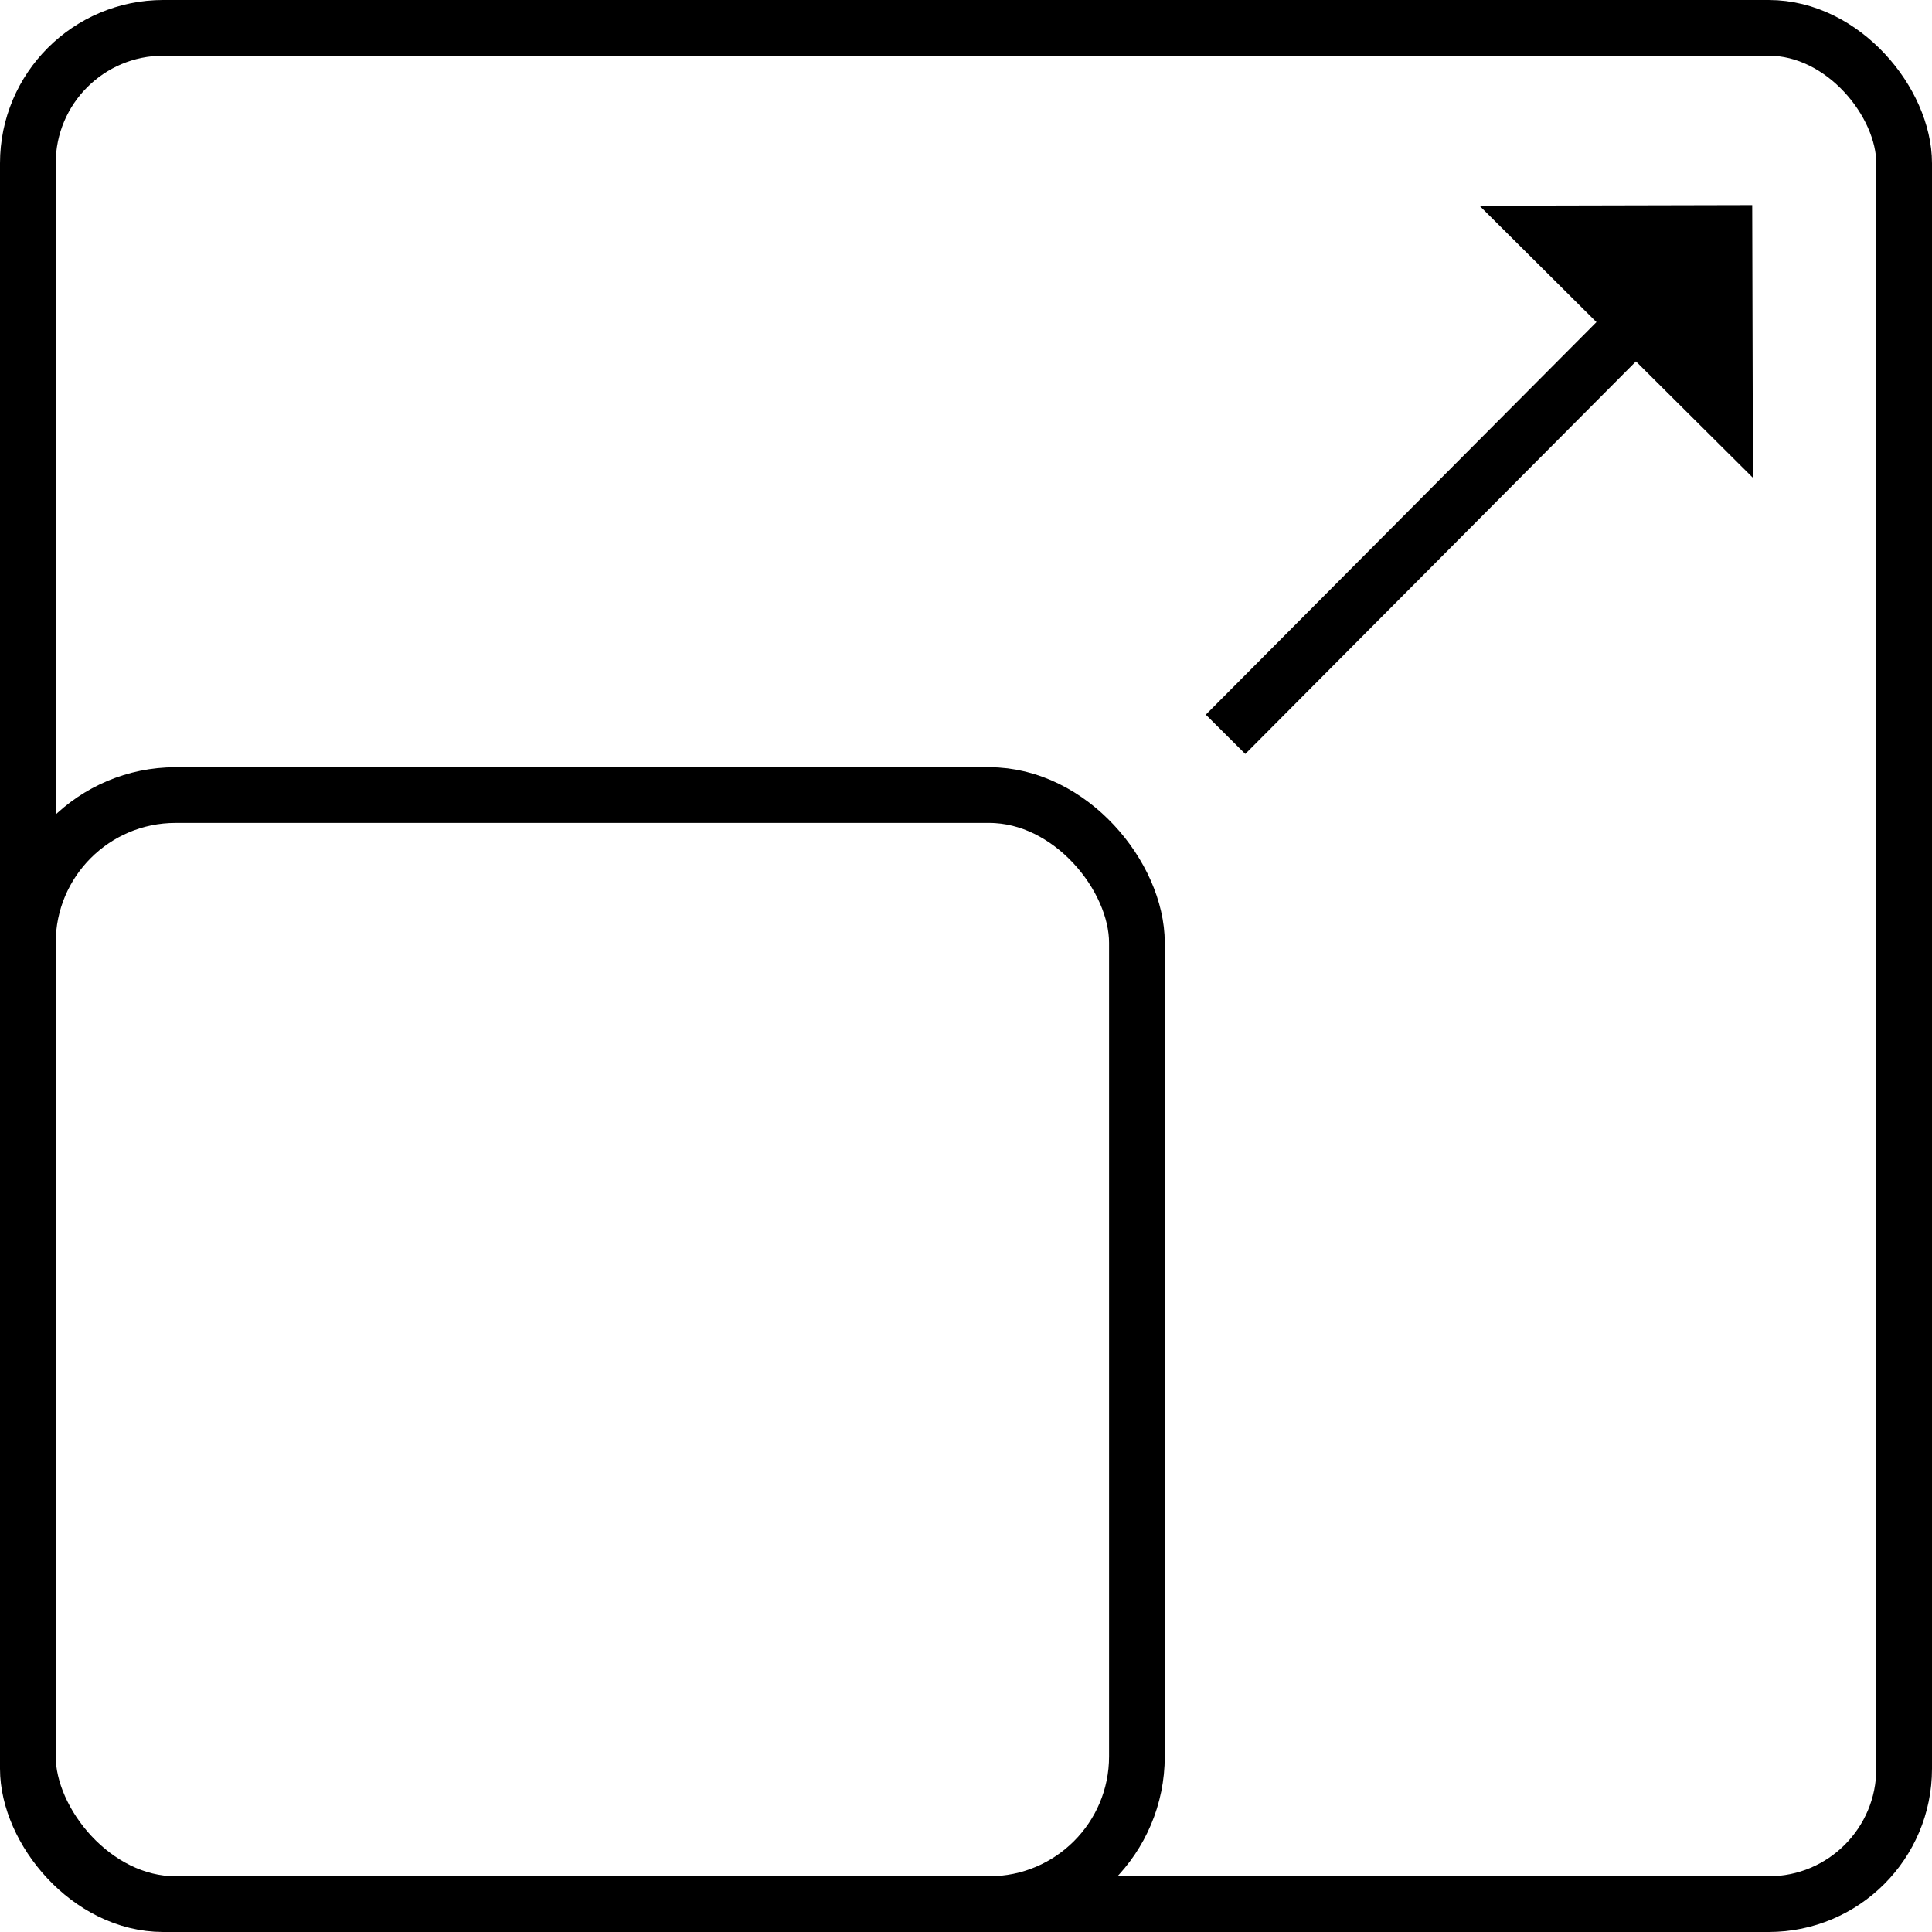
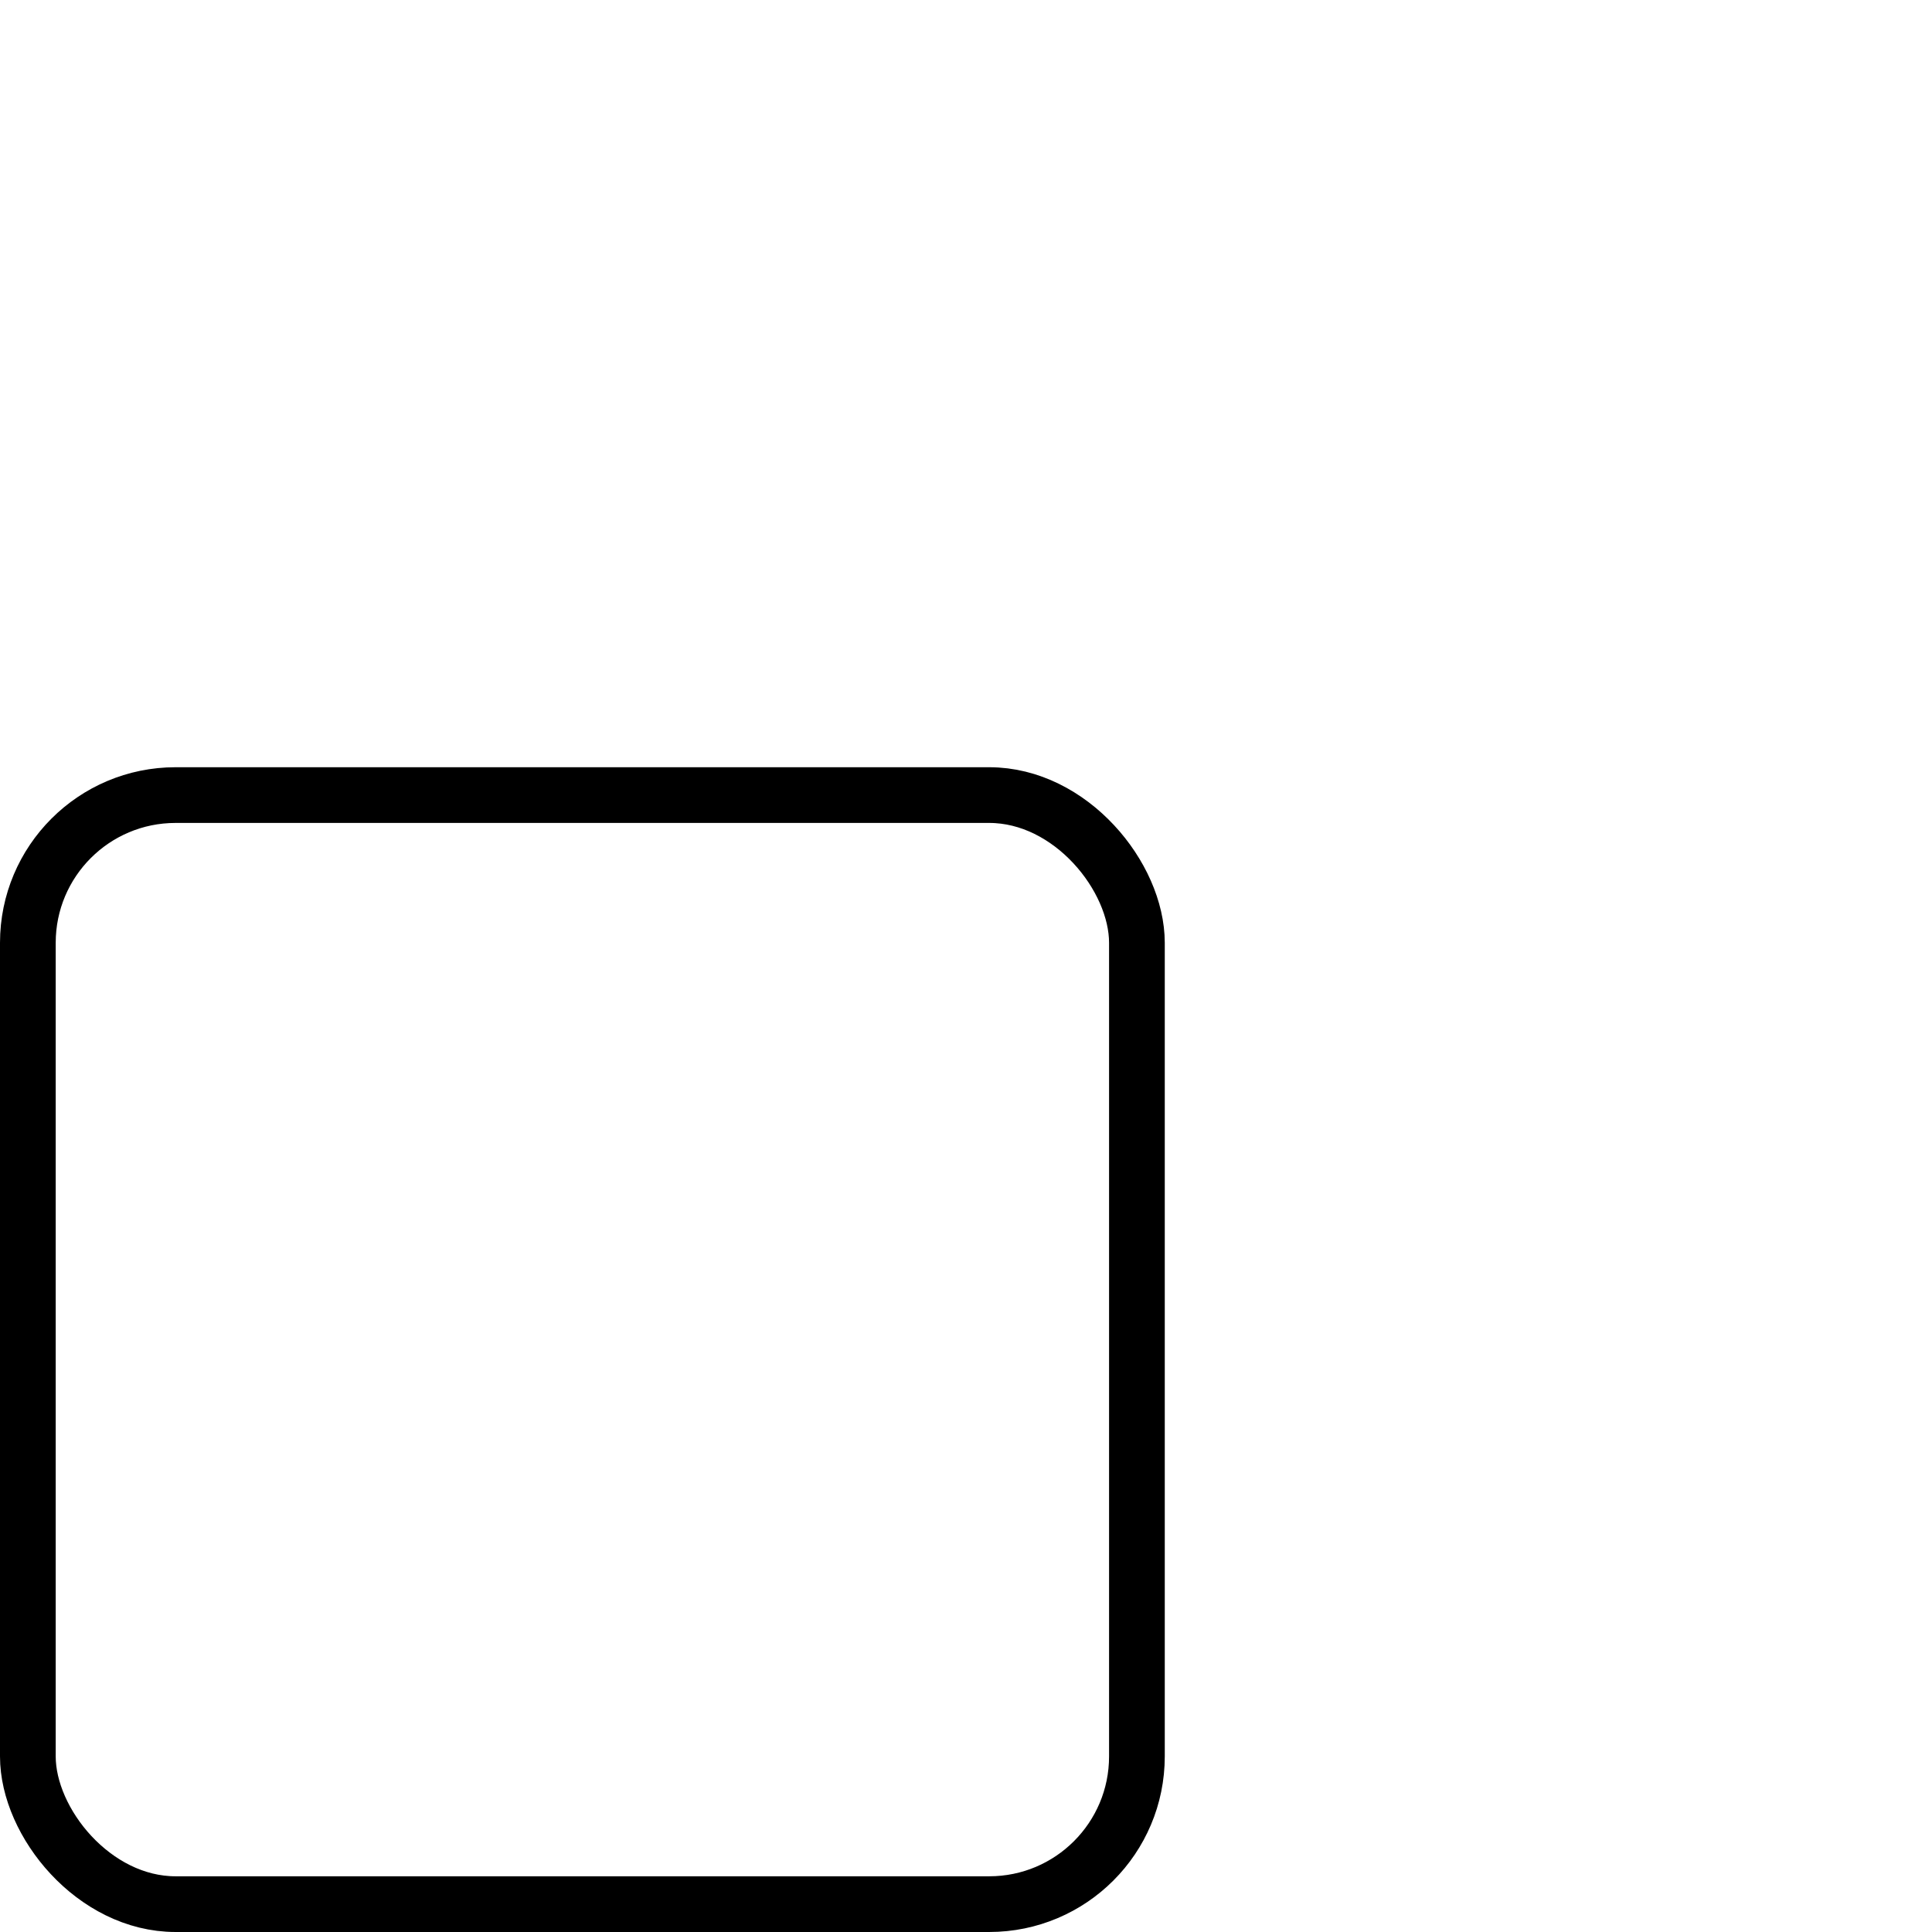
<svg xmlns="http://www.w3.org/2000/svg" id="_Слой_1" data-name="Слой 1" viewBox="0 0 763 763">
  <defs>
    <style>
      .cls-1 {
        fill: none;
        stroke: #000;
        stroke-miterlimit: 10;
        stroke-width: 22px;
      }
    </style>
  </defs>
-   <rect class="cls-1" x="11" y="11" width="741" height="741" rx="53.49" ry="53.49" />
  <rect class="cls-1" x="11" y="314" width="438" height="438" rx="58.34" ry="58.34" />
  <g>
-     <line class="cls-1" x1="484" y1="290" x2="645.49" y2="127.73" />
-     <polygon points="584.29 81.24 692.28 188.7 692 81 584.29 81.24" />
-   </g>
+     </g>
</svg>